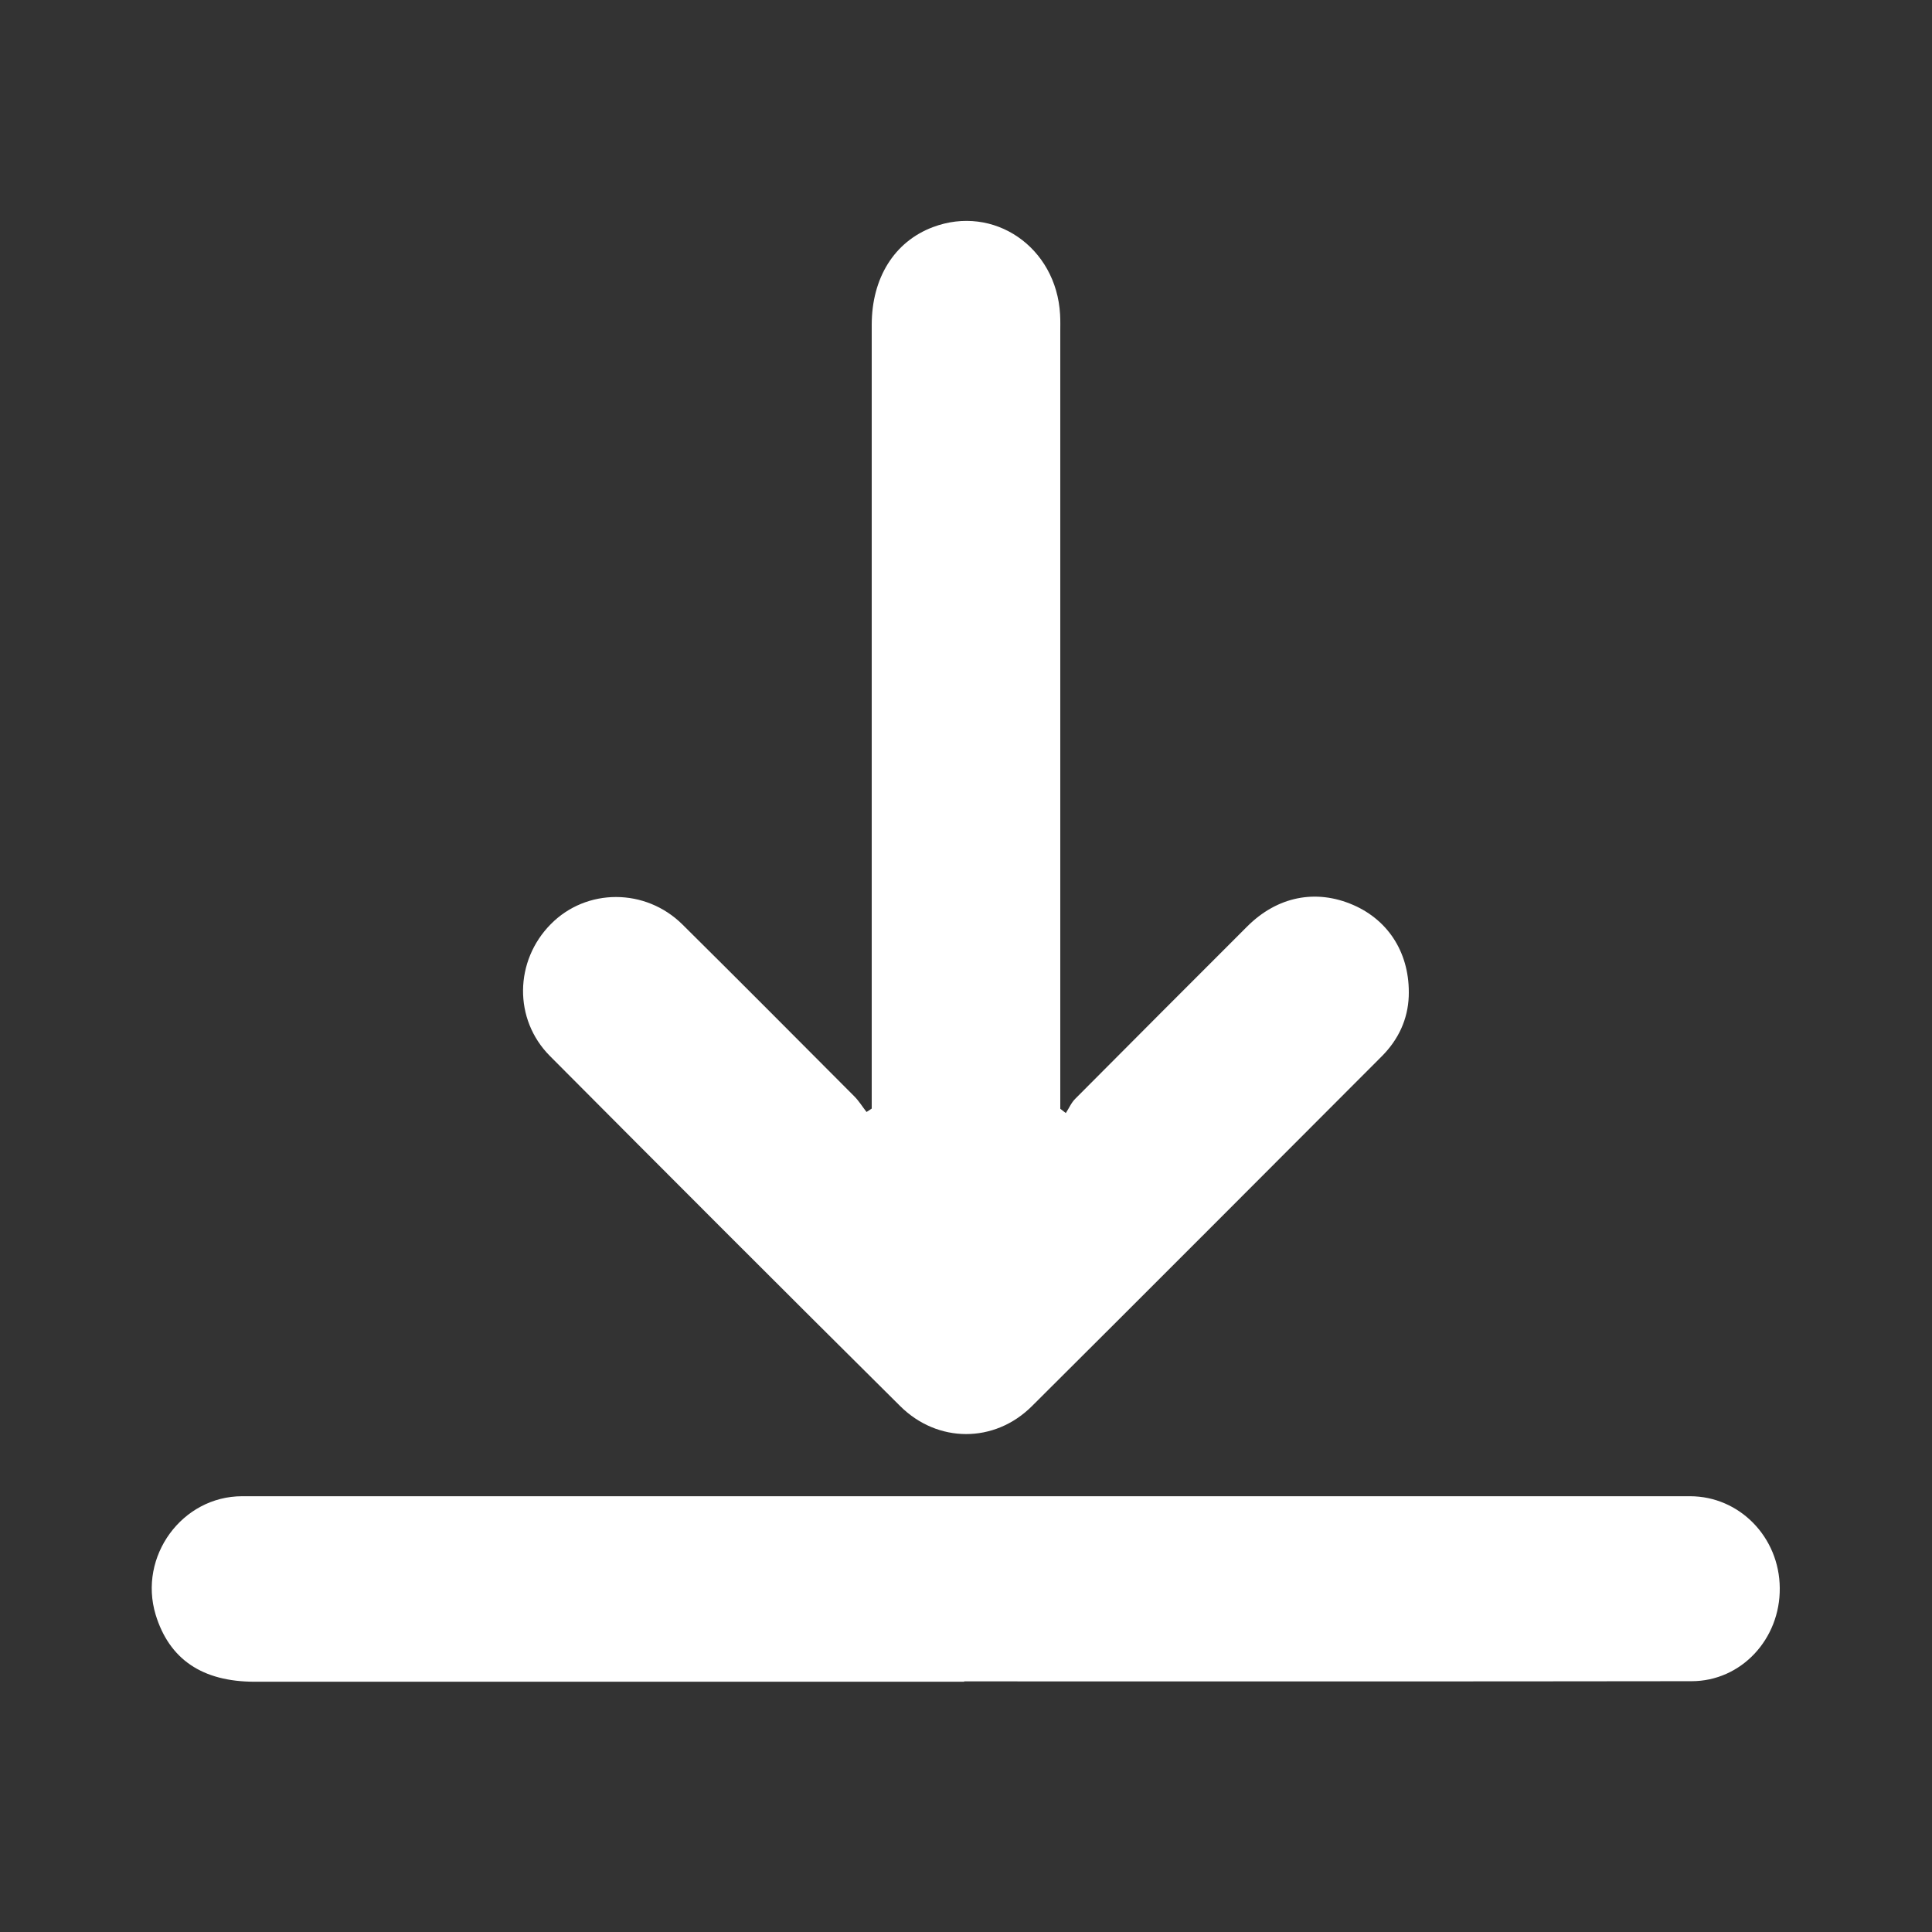
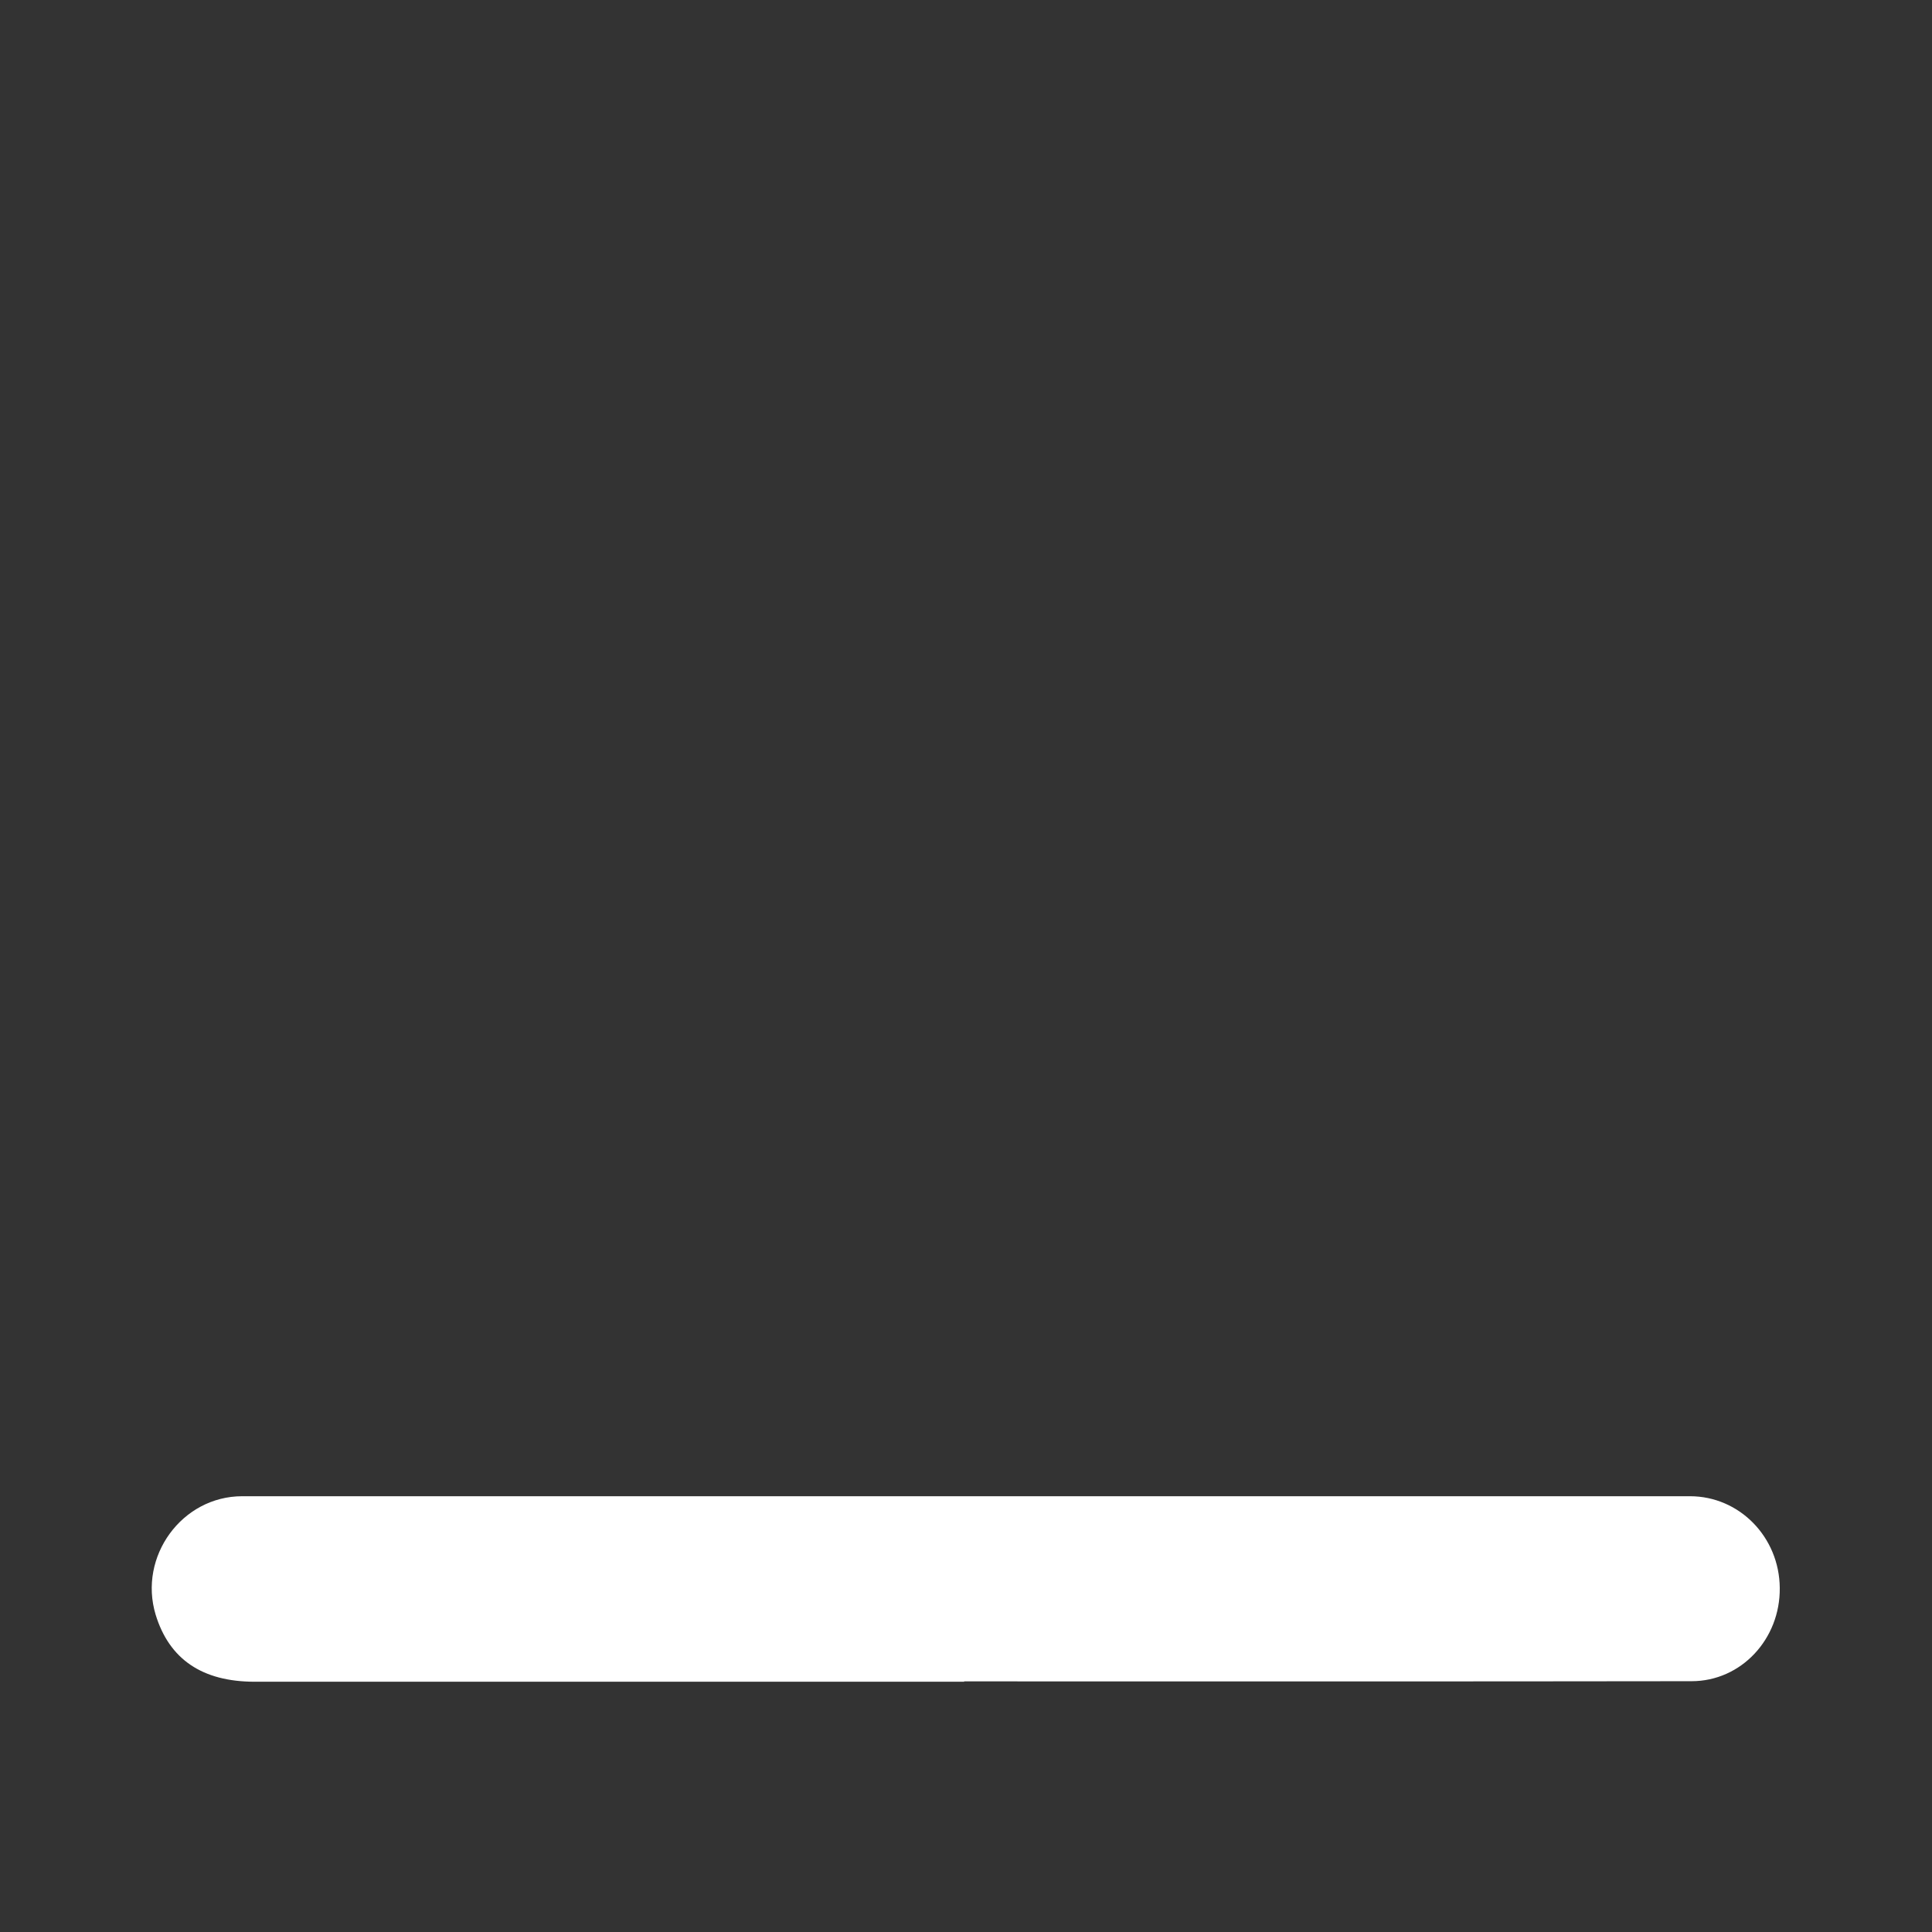
<svg xmlns="http://www.w3.org/2000/svg" id="Layer_1" x="0px" y="0px" viewBox="0 0 1080 1080" style="enable-background:new 0 0 1080 1080;" xml:space="preserve">
  <rect x="0" y="0" width="1080" height="1080" fill="#333333" stroke="none" />
  <style type="text/css">	.st0{fill:#FFFFFF;}</style>
  <g>
-     <path class="st0" d="M487.3,619.7c0-3.7,0-7.3,0-11c0-142.4,0-284.7,0-427.1c0-26.3,12.7-46.5,34.1-54.6   c34.1-12.9,69.1,11.1,71.2,48.8c0.2,3.4,0.1,6.8,0.1,10.1c0,141,0,282,0,423c0,3.6,0,7.2,0,10.9c1,0.8,2.1,1.6,3.1,2.4   c1.8-2.7,3.1-5.9,5.4-8.1c31.9-32.1,64-64.2,96-96.2c16.8-16.8,38.4-21.1,59.3-12c20.2,8.8,31.8,27.7,31,51   c-0.5,13-5.8,24.2-14.9,33.4c-65.2,65.3-130.4,130.7-195.8,195.8c-20.9,20.8-52.7,20.7-73.6-0.1C437.7,721,372.5,655.7,307.4,590.3   c-20.4-20.5-19.8-53.2,0.5-73.7c19.9-20.2,52.9-20.3,73.6,0.2c32.2,31.9,64.1,64,96.1,96.1c2.6,2.6,4.5,5.8,6.8,8.7   C485.4,621,486.4,620.3,487.3,619.7z" />
    <path class="st0" d="M539,940.1c-132.2,0-264.4,0-396.6,0c-29.4,0-47.8-12.6-55.4-37.5c-9.8-32.5,14.7-66.2,48.4-66.2   c269.8,0,539.6,0,809.3,0c27.7,0,50,22.9,50.2,51.3c0.3,28.5-21.5,52.1-49.3,52.1c-135.6,0.2-271.1,0.1-406.7,0.1   C539,939.9,539,940,539,940.1z" />
  </g>
</svg>